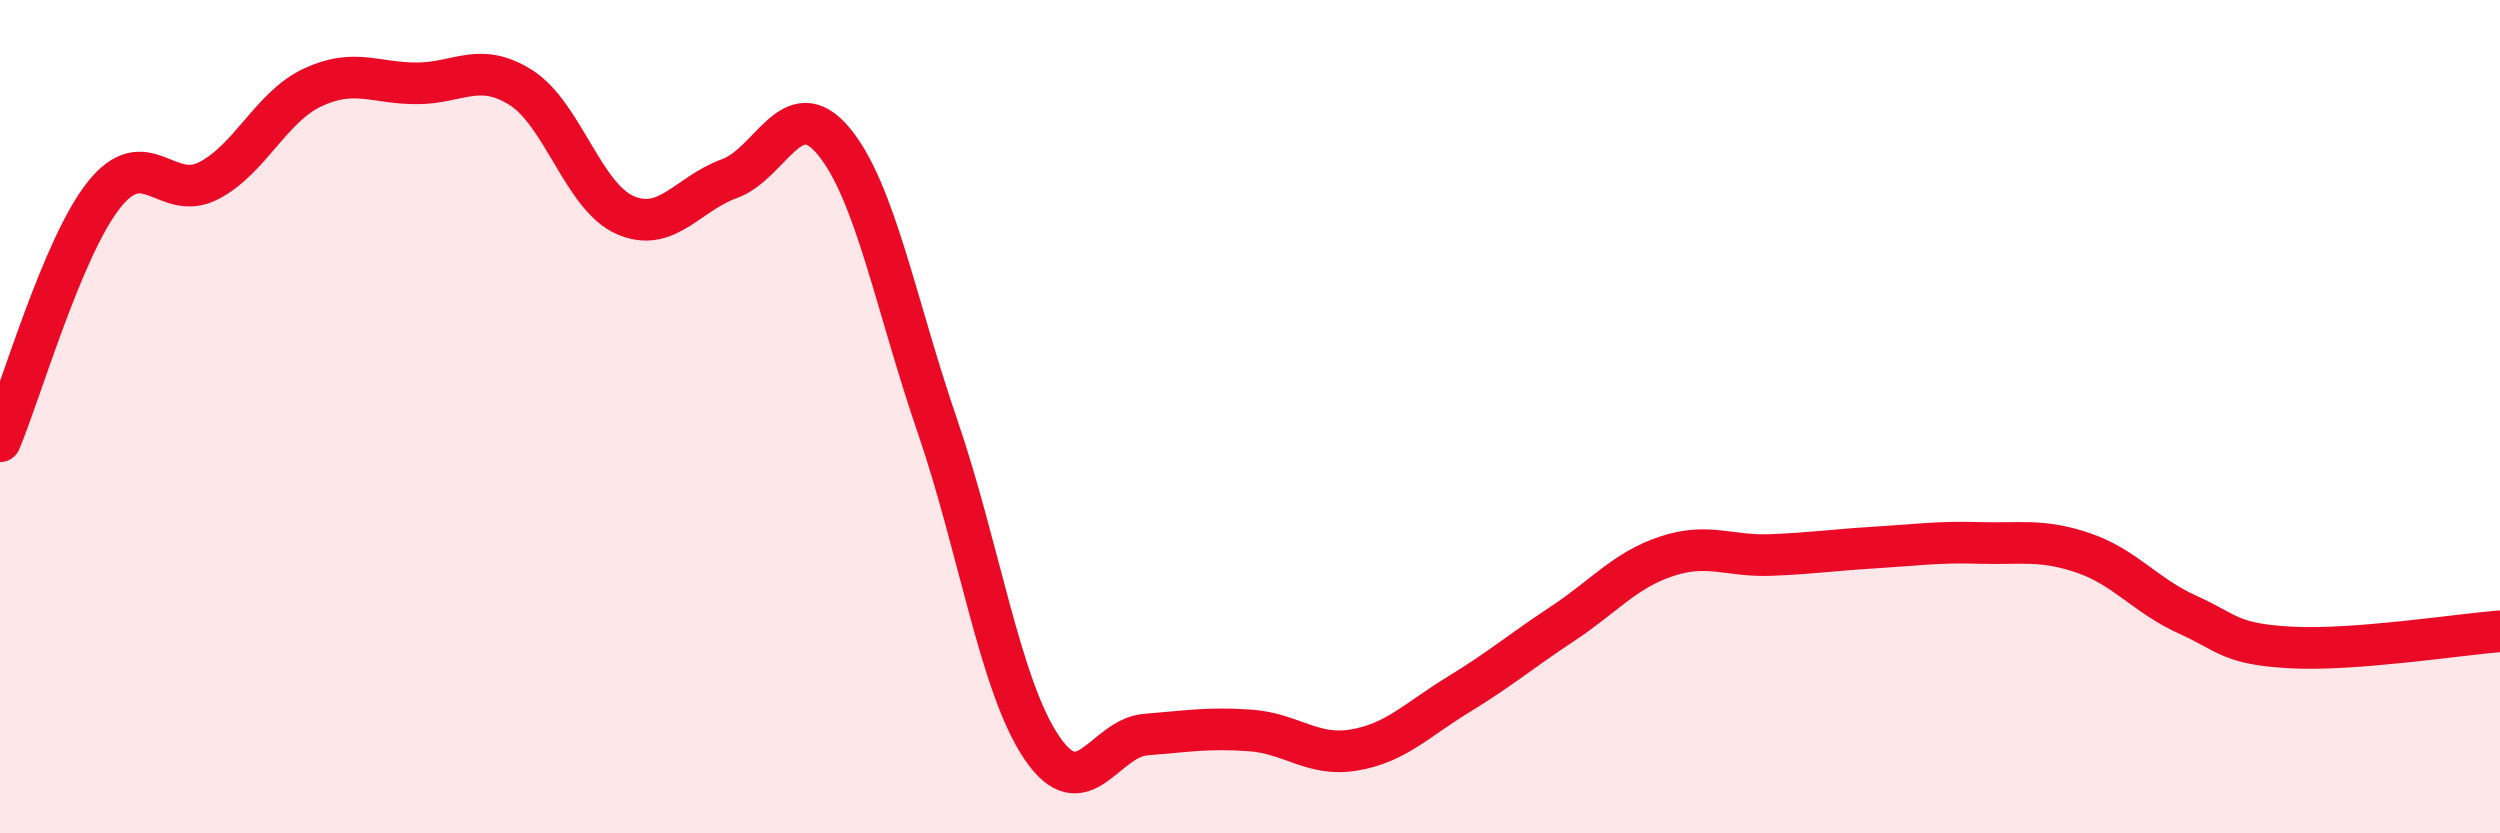
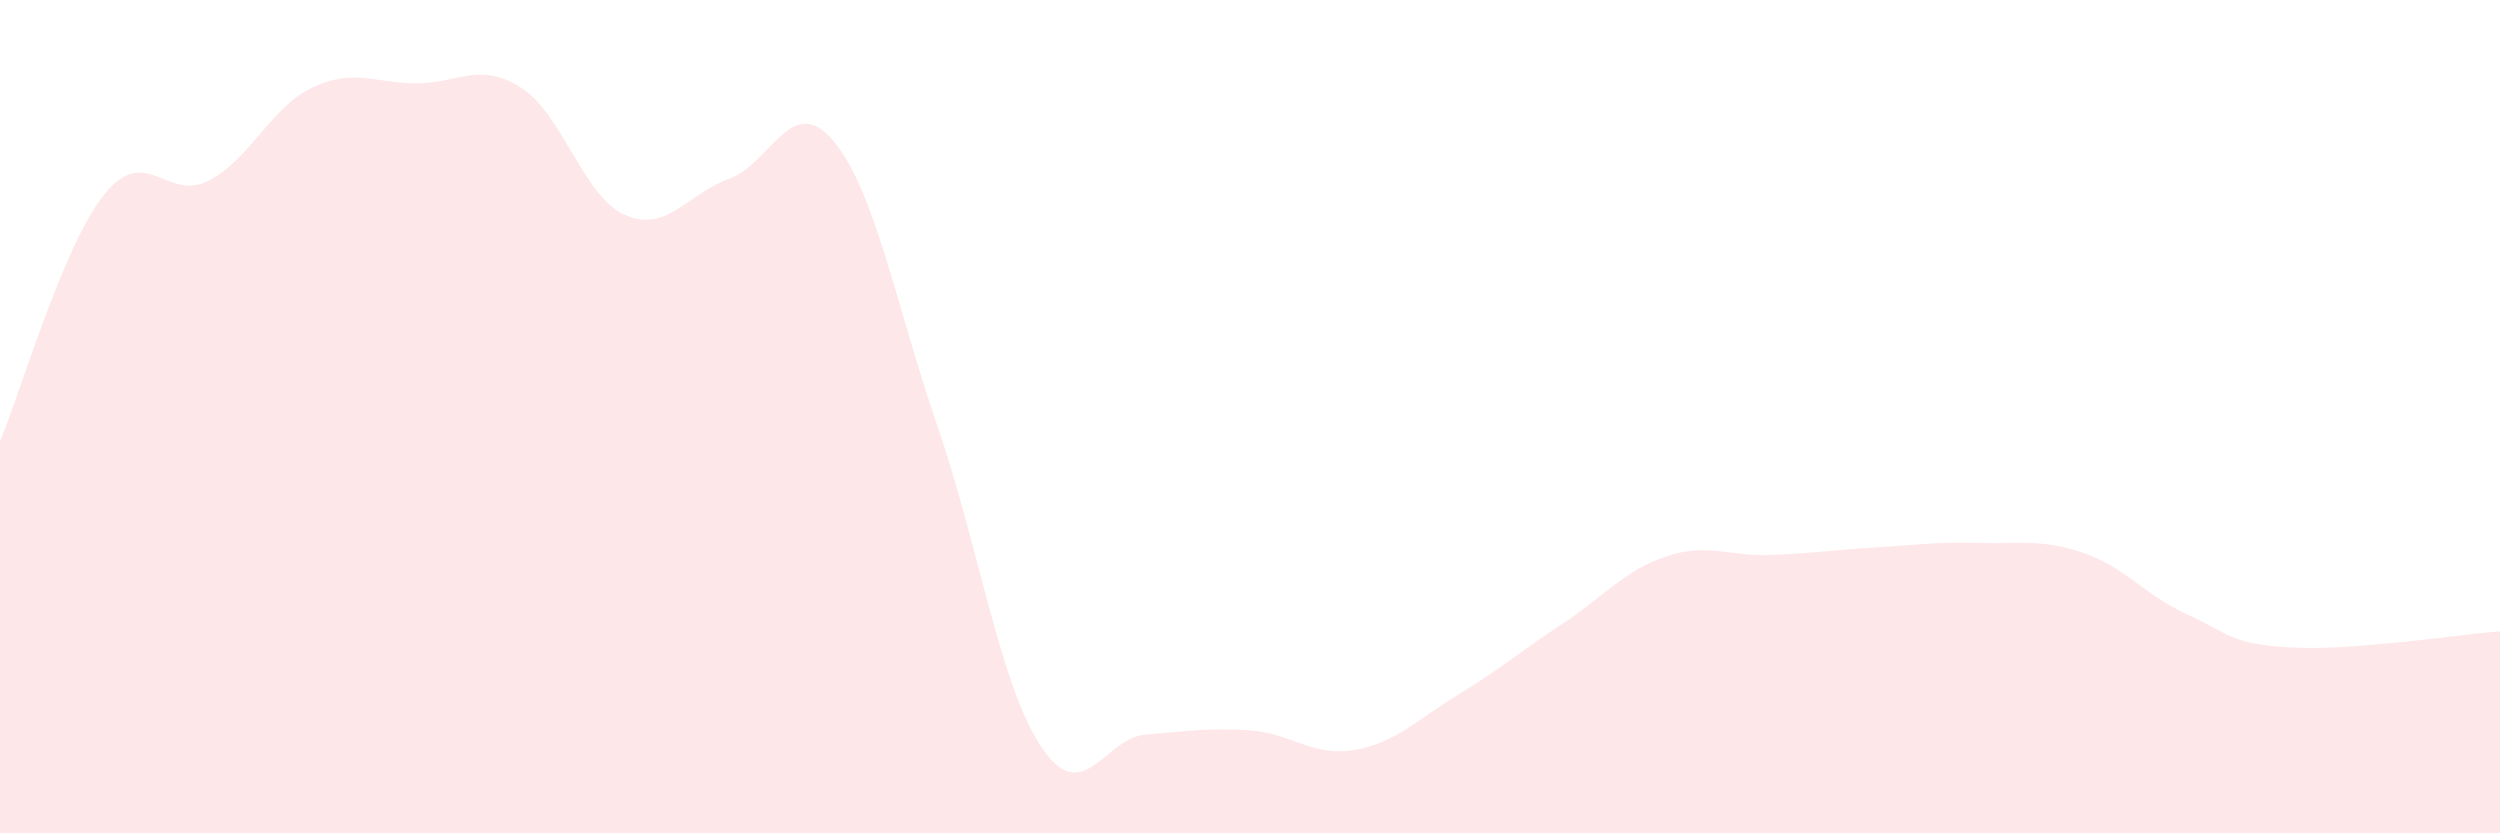
<svg xmlns="http://www.w3.org/2000/svg" width="60" height="20" viewBox="0 0 60 20">
  <path d="M 0,10.59 C 0.5,9.41 1.5,5.92 2.5,4.67 C 3.5,3.42 4,4.85 5,4.34 C 6,3.83 6.5,2.57 7.5,2.1 C 8.5,1.63 9,2 10,2 C 11,2 11.5,1.47 12.5,2.1 C 13.5,2.73 14,4.72 15,5.16 C 16,5.6 16.5,4.65 17.5,4.29 C 18.5,3.93 19,2.19 20,3.38 C 21,4.57 21.5,7.32 22.5,10.23 C 23.5,13.14 24,16.46 25,17.94 C 26,19.42 26.5,17.71 27.5,17.63 C 28.5,17.55 29,17.46 30,17.53 C 31,17.6 31.5,18.17 32.5,18 C 33.5,17.83 34,17.28 35,16.67 C 36,16.06 36.5,15.63 37.5,14.97 C 38.5,14.31 39,13.68 40,13.35 C 41,13.02 41.5,13.36 42.5,13.32 C 43.5,13.28 44,13.2 45,13.14 C 46,13.08 46.5,13 47.5,13.03 C 48.5,13.06 49,12.93 50,13.27 C 51,13.61 51.5,14.3 52.5,14.75 C 53.5,15.2 53.5,15.46 55,15.54 C 56.5,15.62 59,15.23 60,15.15L60 20L0 20Z" fill="#EB0A25" opacity="0.1" stroke-linecap="round" stroke-linejoin="round" />
-   <path d="M 0,10.59 C 0.5,9.41 1.5,5.92 2.5,4.67 C 3.5,3.42 4,4.85 5,4.34 C 6,3.83 6.5,2.57 7.5,2.1 C 8.5,1.63 9,2 10,2 C 11,2 11.5,1.47 12.5,2.1 C 13.5,2.73 14,4.72 15,5.16 C 16,5.6 16.5,4.65 17.5,4.29 C 18.5,3.93 19,2.19 20,3.38 C 21,4.57 21.5,7.32 22.5,10.23 C 23.5,13.14 24,16.46 25,17.94 C 26,19.42 26.5,17.71 27.5,17.63 C 28.5,17.55 29,17.46 30,17.53 C 31,17.6 31.5,18.17 32.5,18 C 33.5,17.83 34,17.28 35,16.67 C 36,16.06 36.5,15.63 37.5,14.97 C 38.5,14.31 39,13.68 40,13.35 C 41,13.02 41.5,13.36 42.5,13.32 C 43.5,13.28 44,13.2 45,13.14 C 46,13.08 46.5,13 47.5,13.03 C 48.5,13.06 49,12.93 50,13.27 C 51,13.61 51.5,14.3 52.5,14.75 C 53.5,15.2 53.5,15.46 55,15.54 C 56.5,15.62 59,15.23 60,15.15" stroke="#EB0A25" stroke-width="1" fill="none" stroke-linecap="round" stroke-linejoin="round" />
</svg>